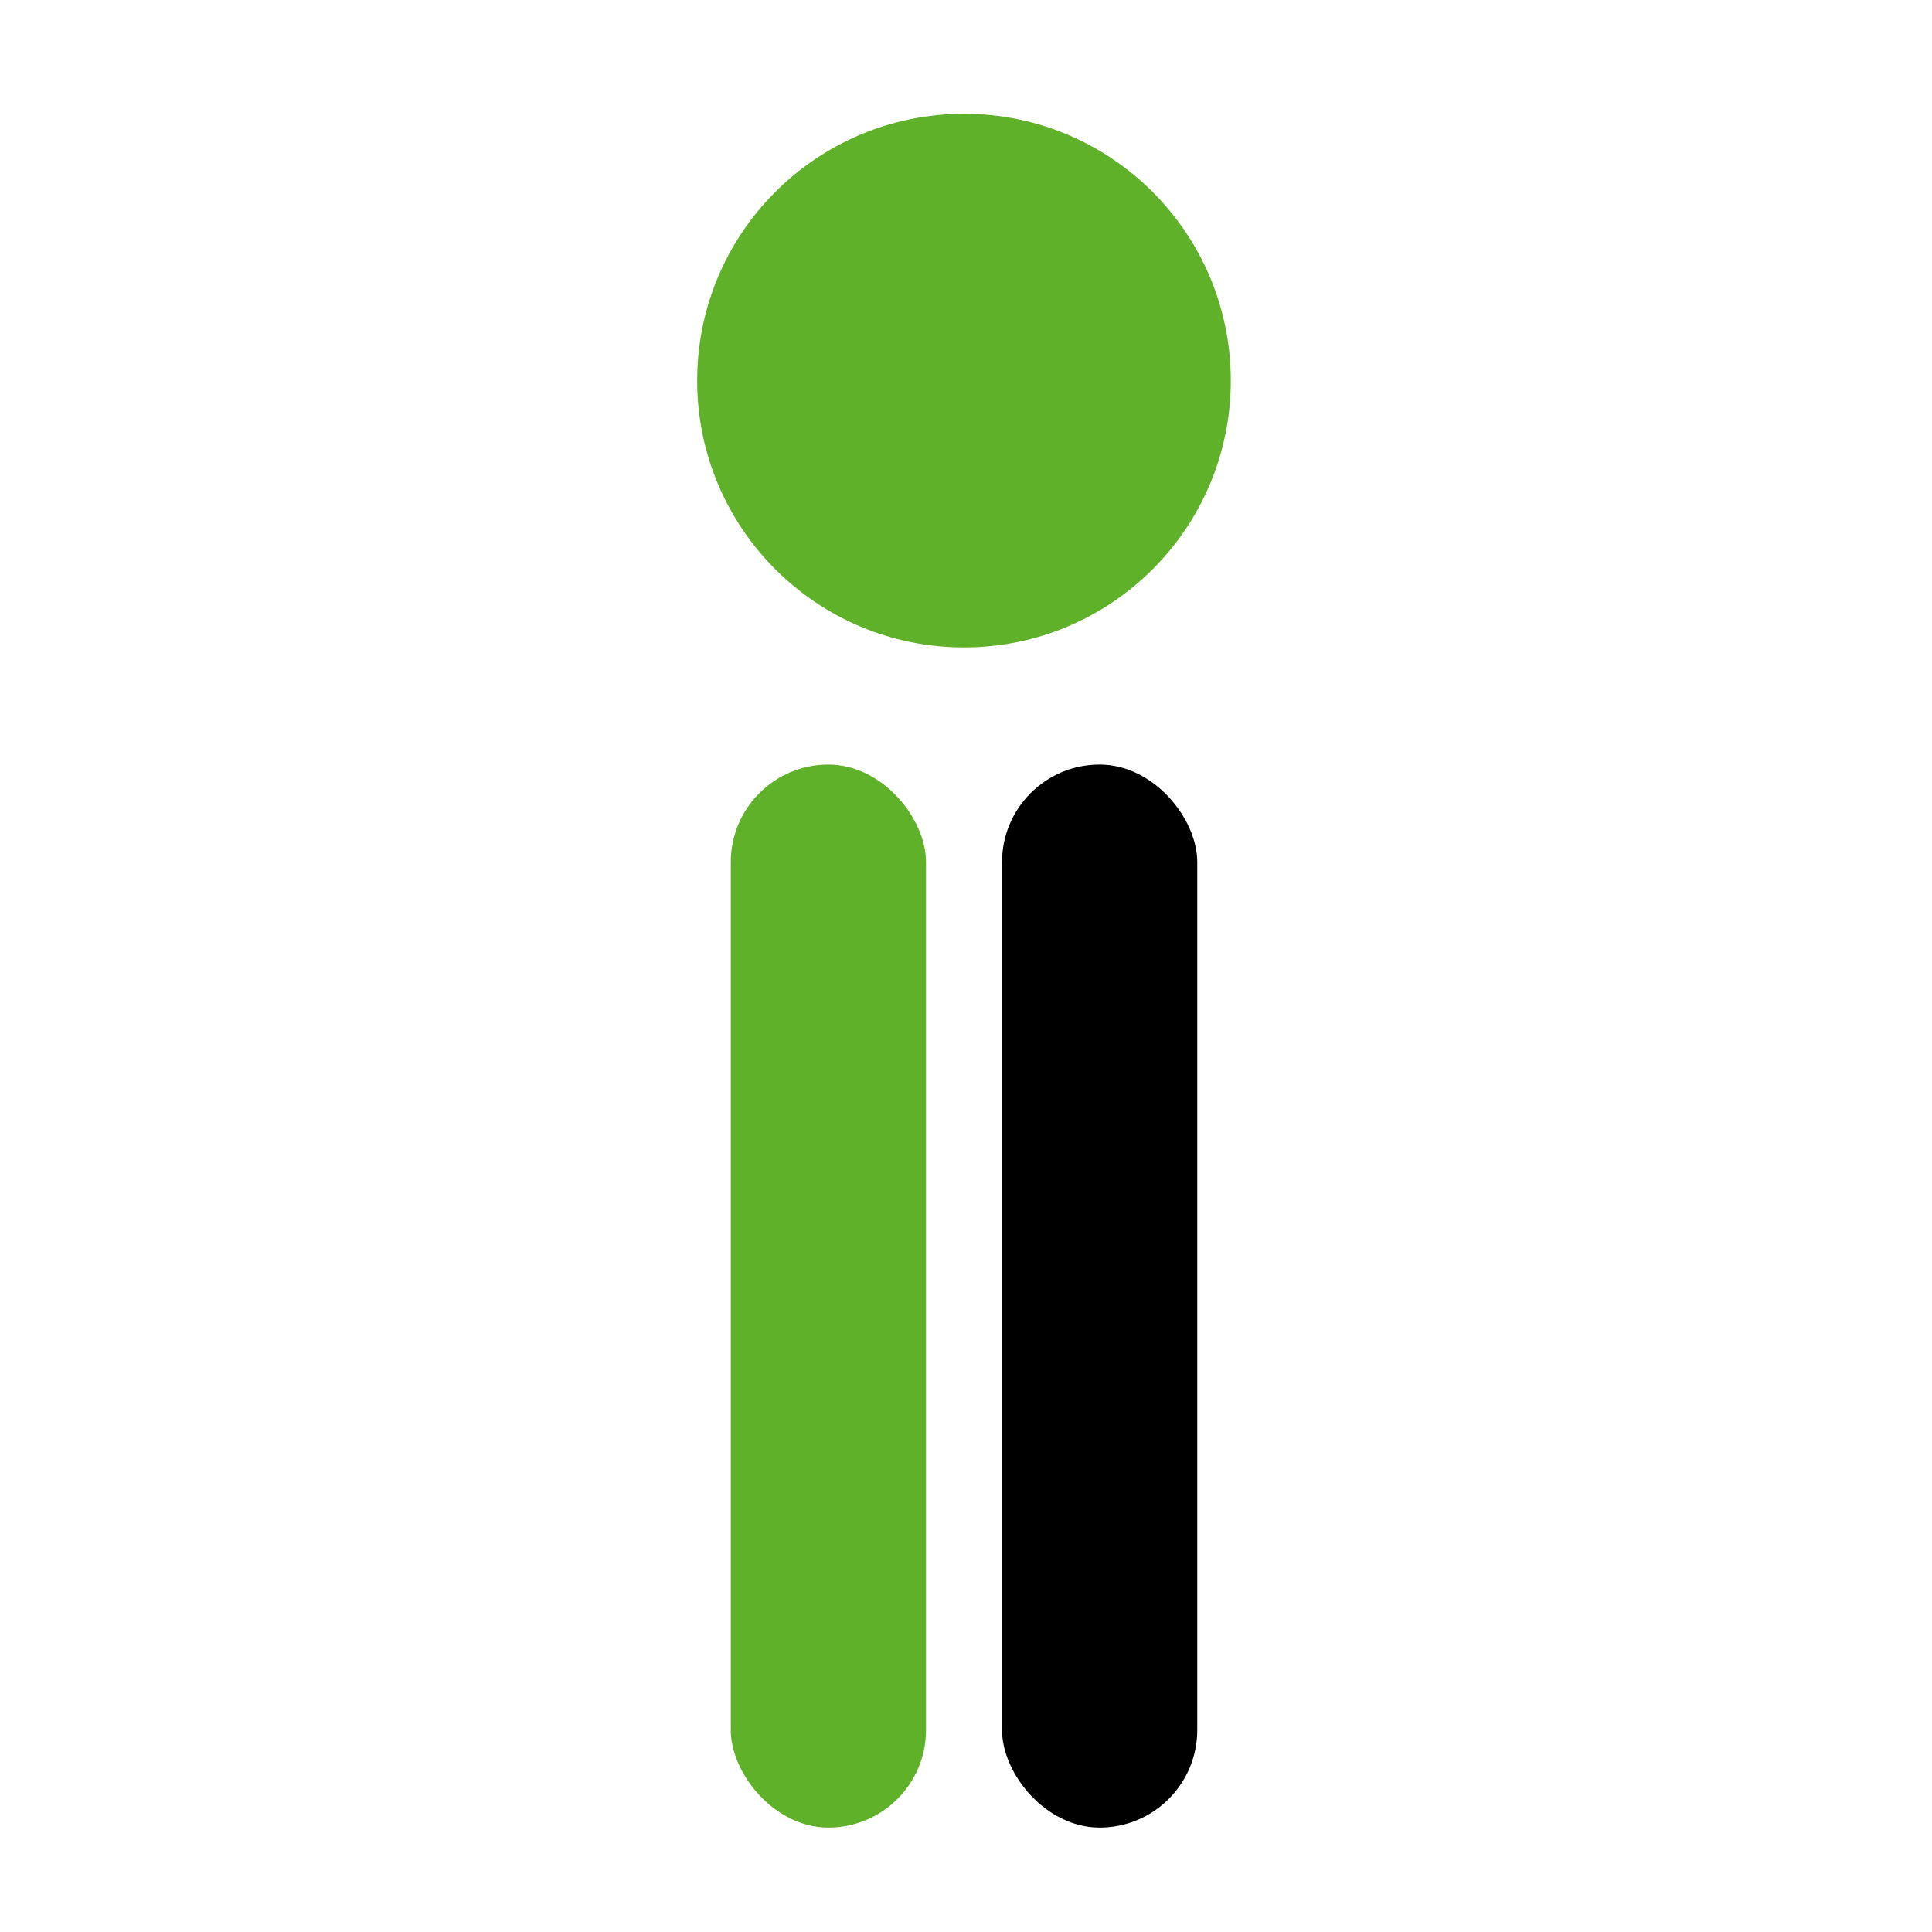
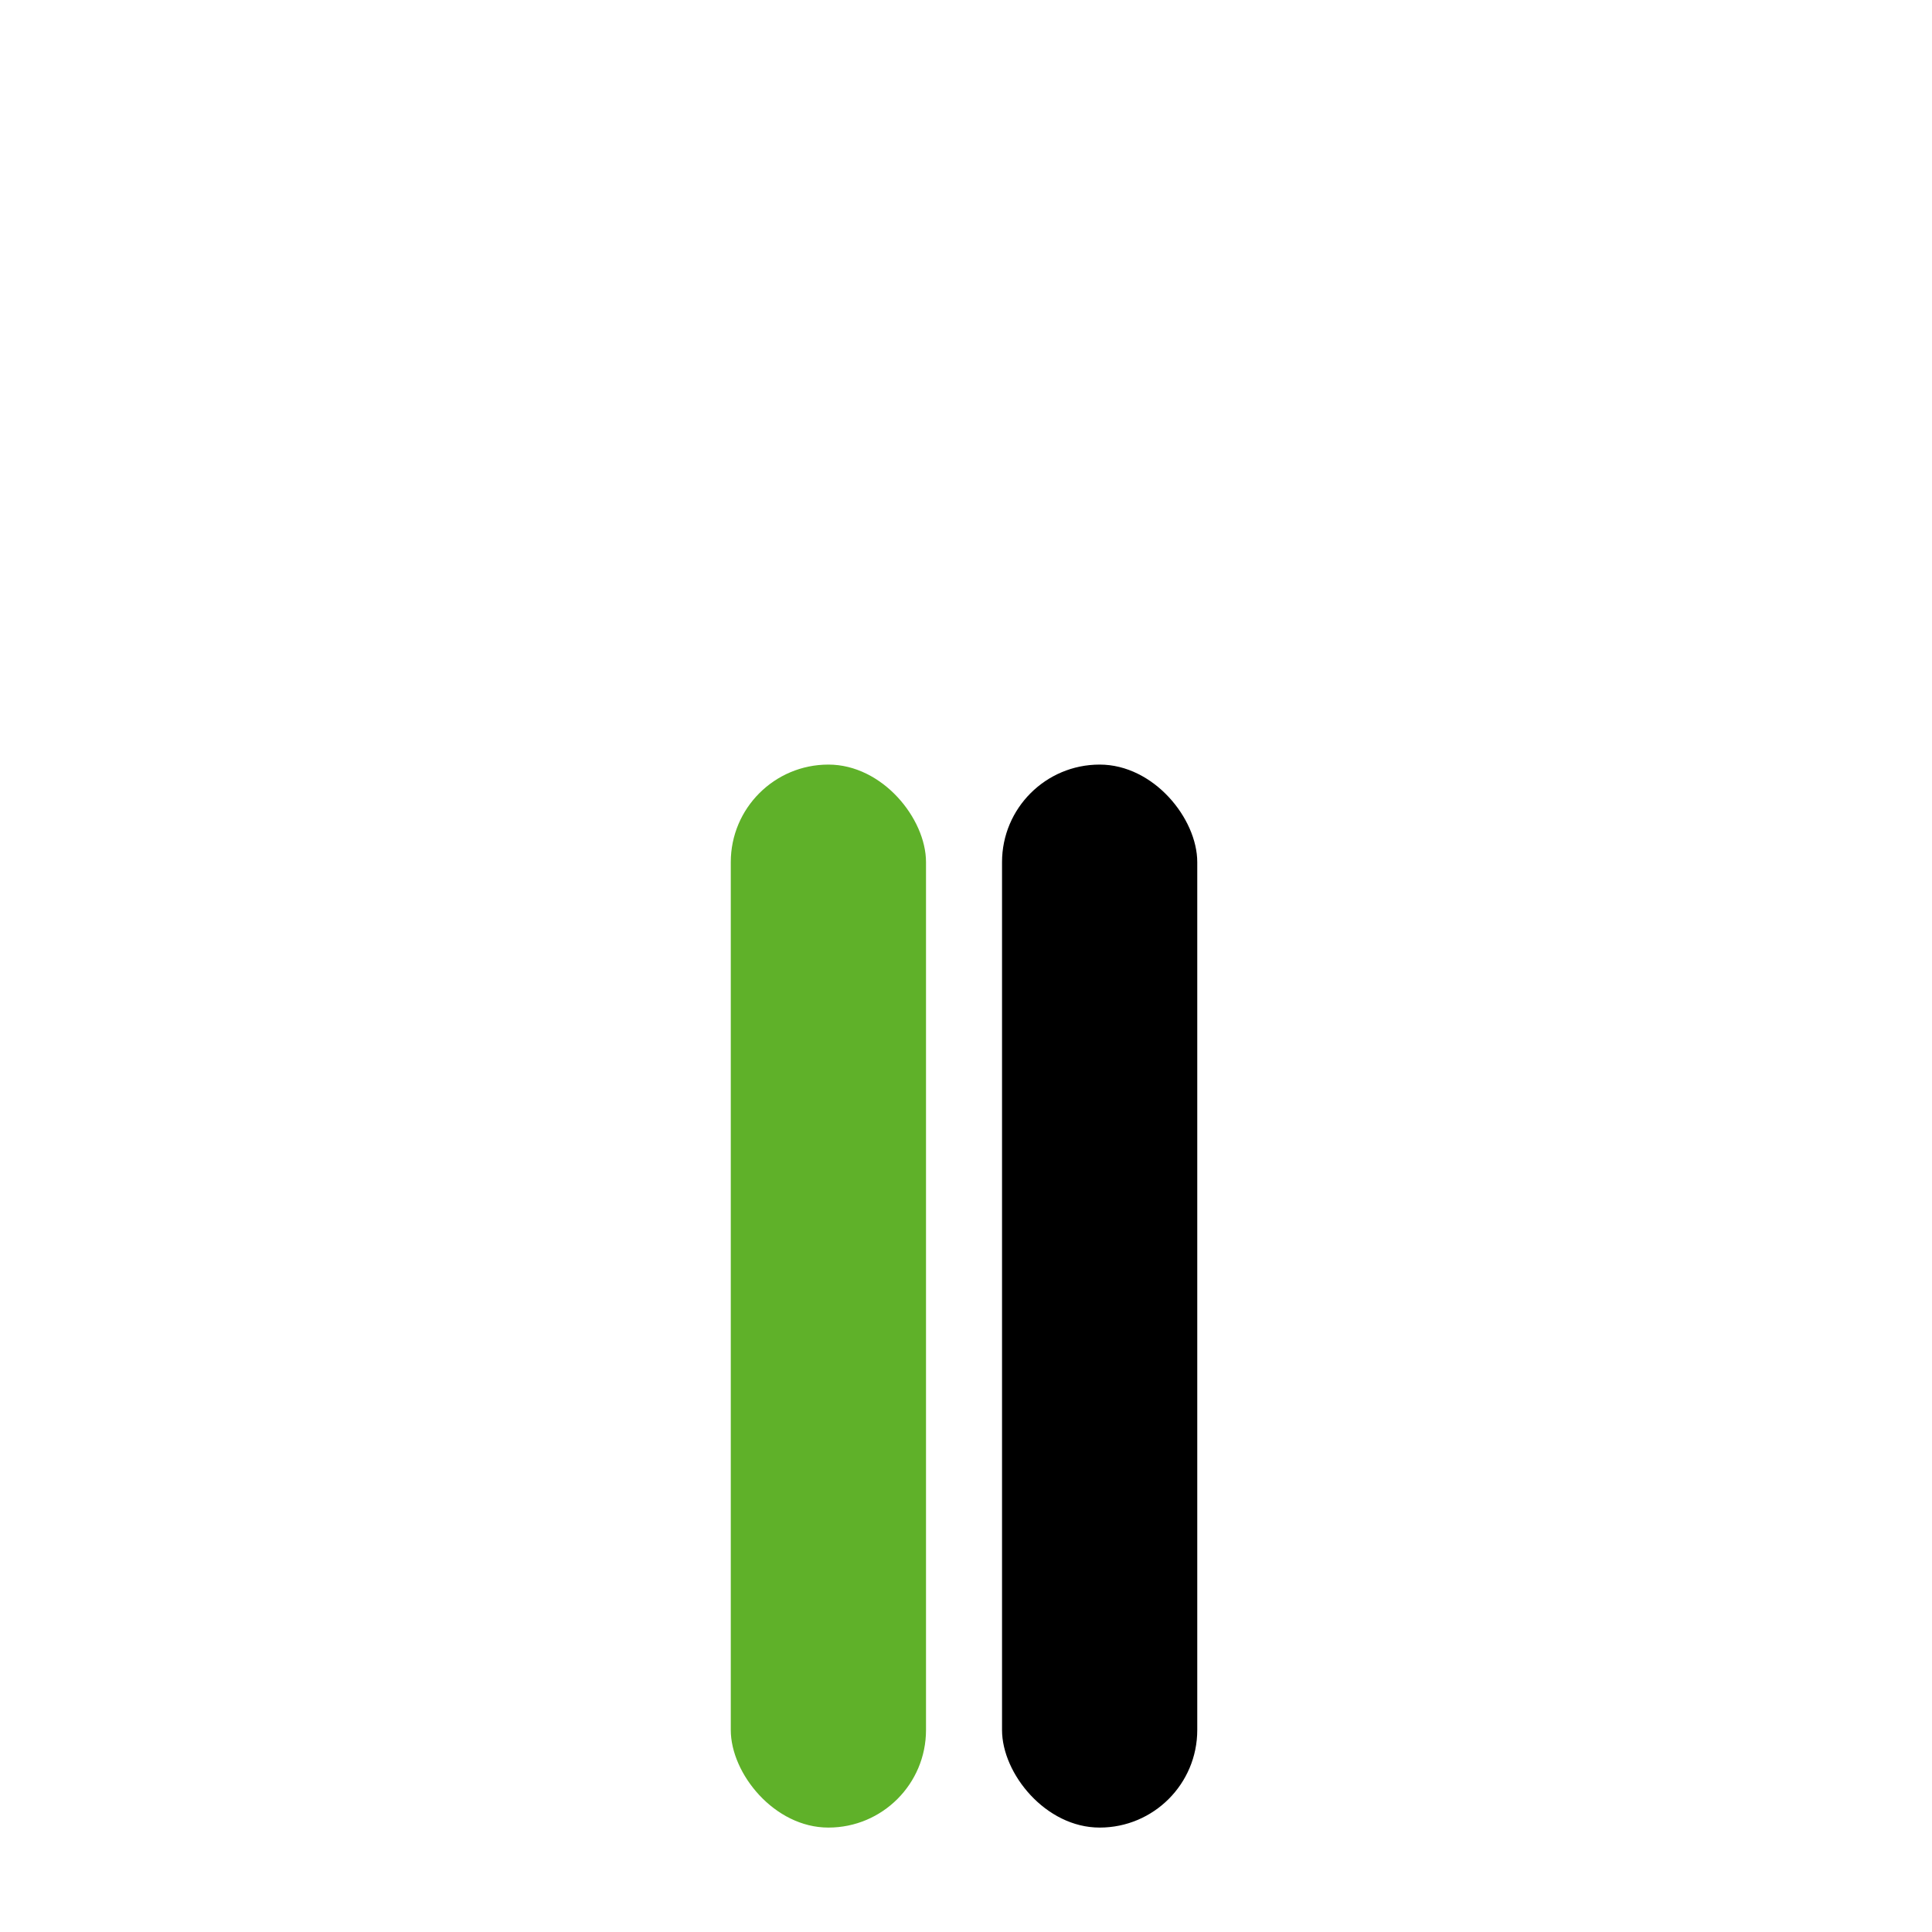
<svg xmlns="http://www.w3.org/2000/svg" id="Layer_1" data-name="Layer 1" width="200" height="200" viewBox="0 0 200 200">
  <defs>
    <style>
      .cls-1, .cls-2 {
        stroke-width: 0px;
      }

      .cls-2 {
        fill: #5fb129;
      }
    </style>
  </defs>
  <rect class="cls-2" x="75.65" y="79.15" width="20.21" height="110.04" rx="10.1" ry="10.1" />
  <rect class="cls-1" x="103.73" y="79.15" width="20.21" height="110.04" rx="10.1" ry="10.1" />
-   <circle class="cls-2" cx="99.79" cy="39.4" r="27.62" />
</svg>